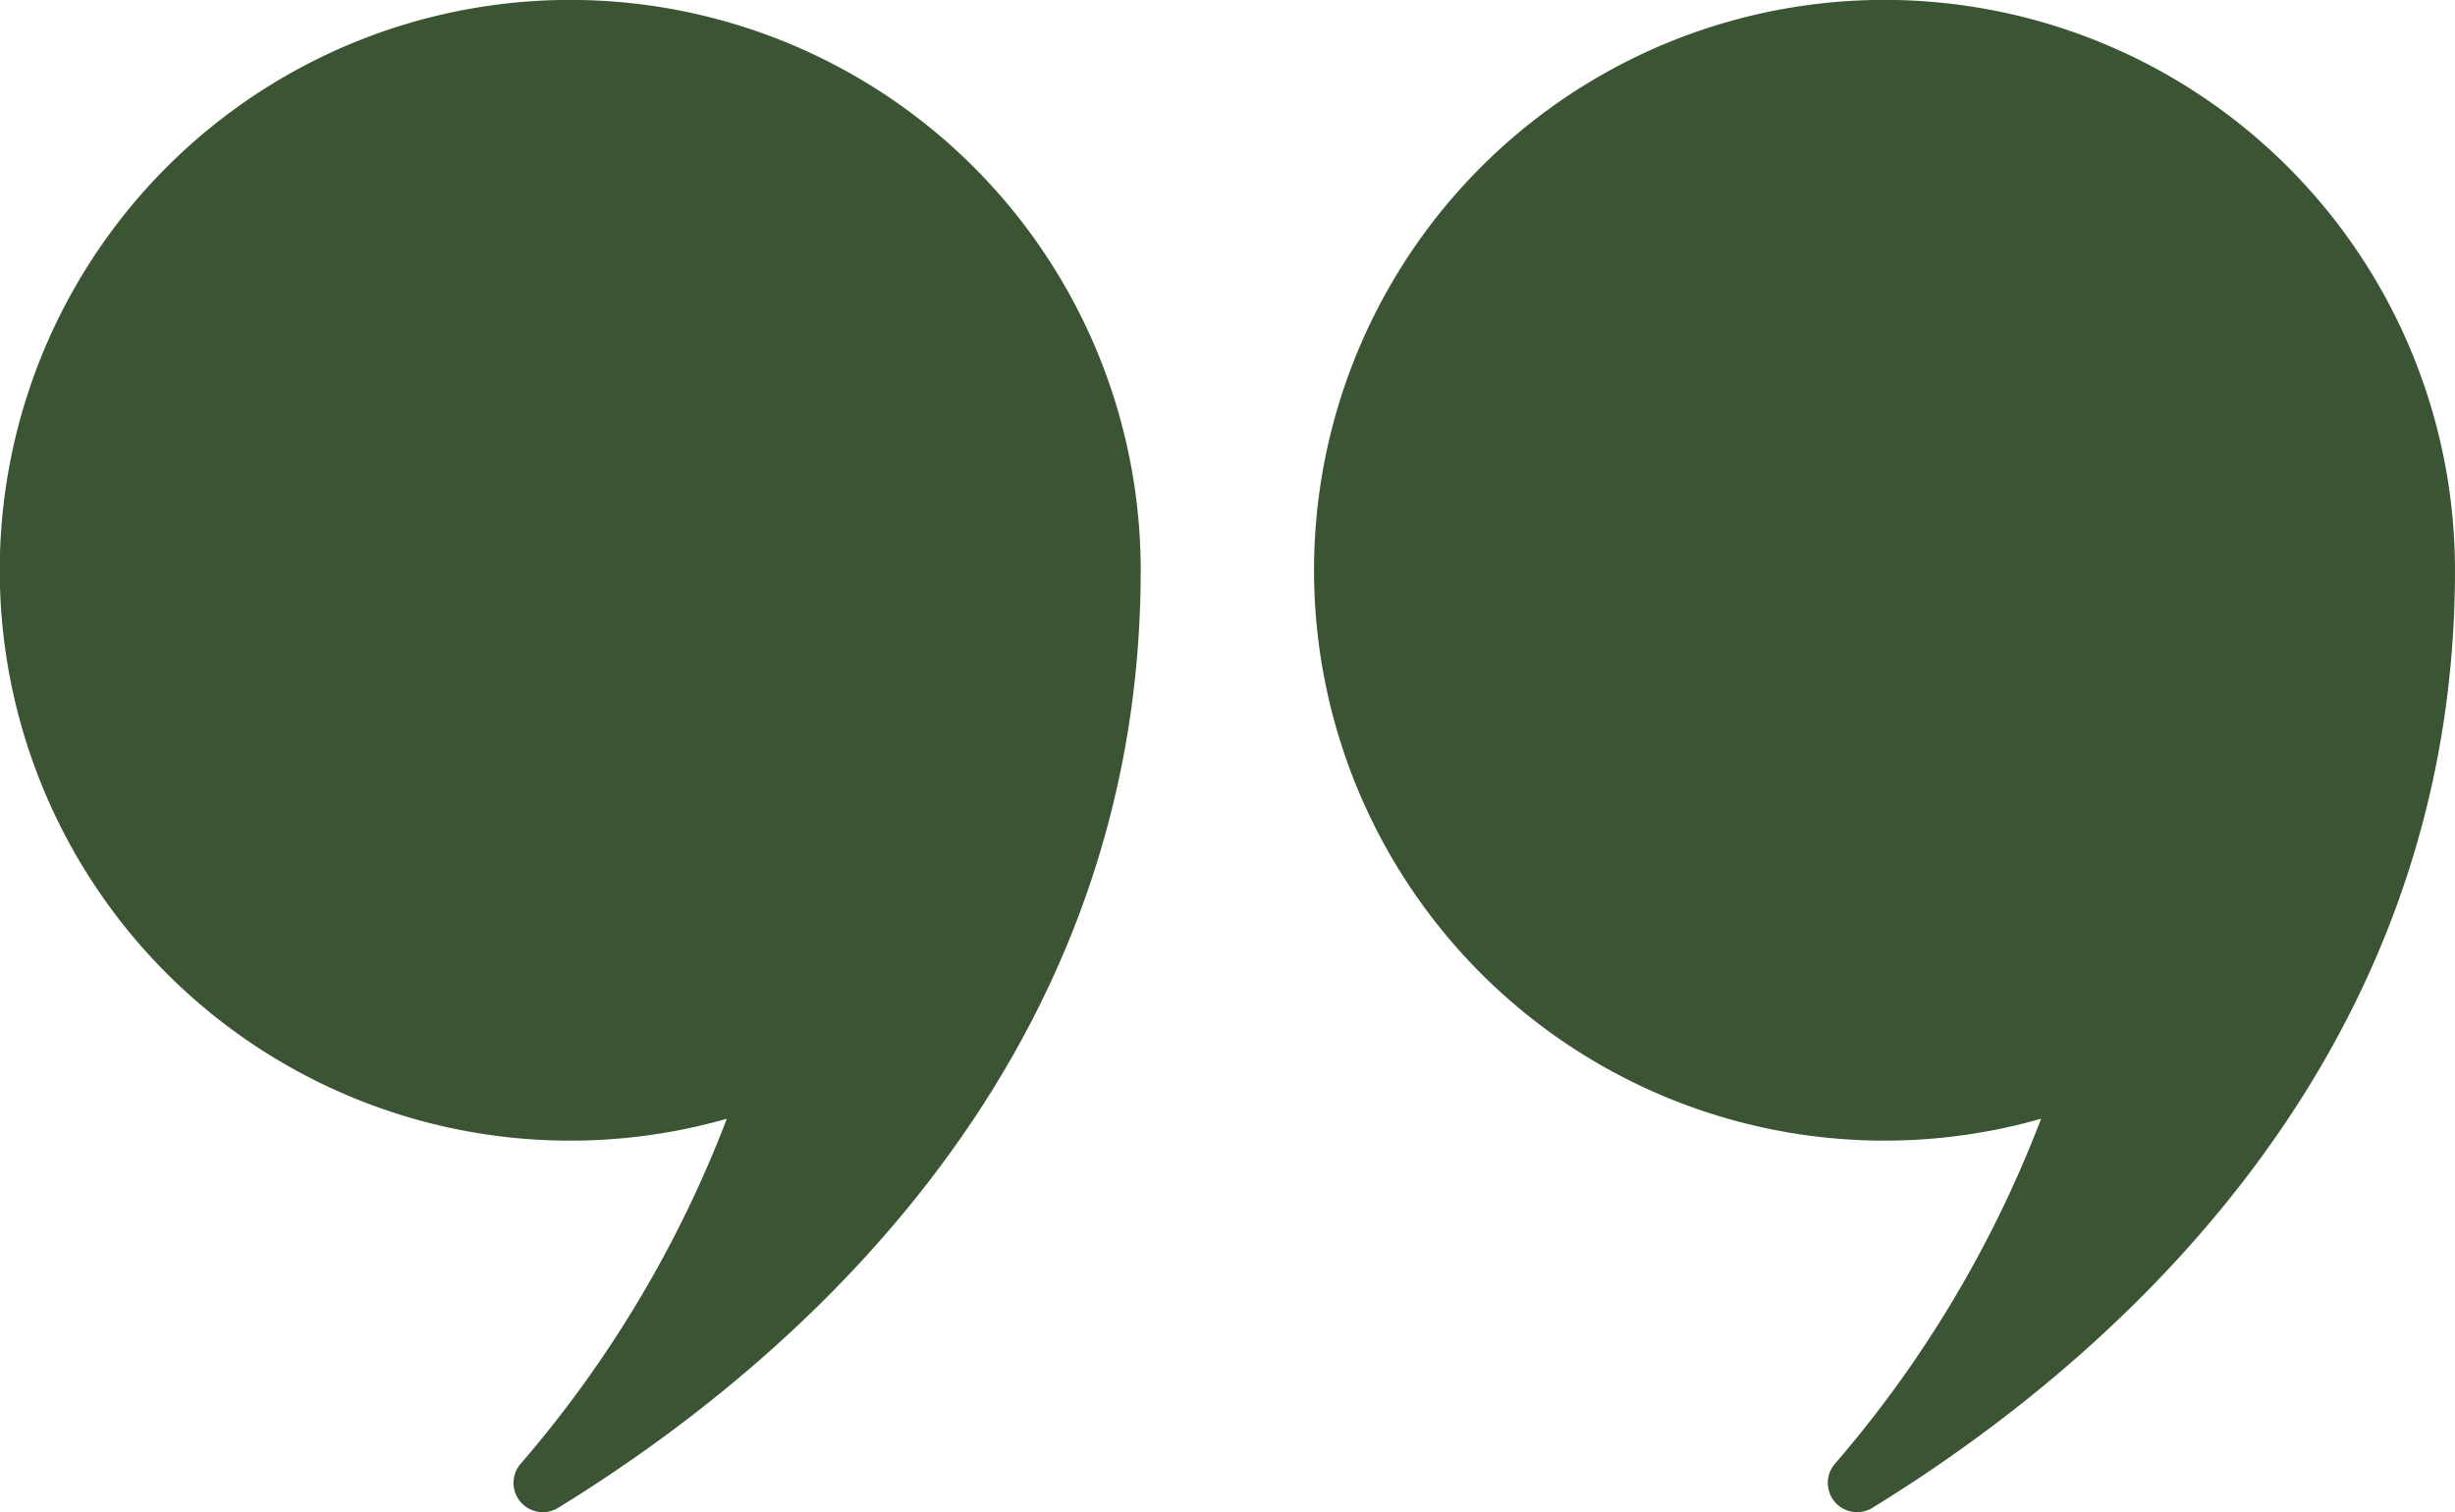
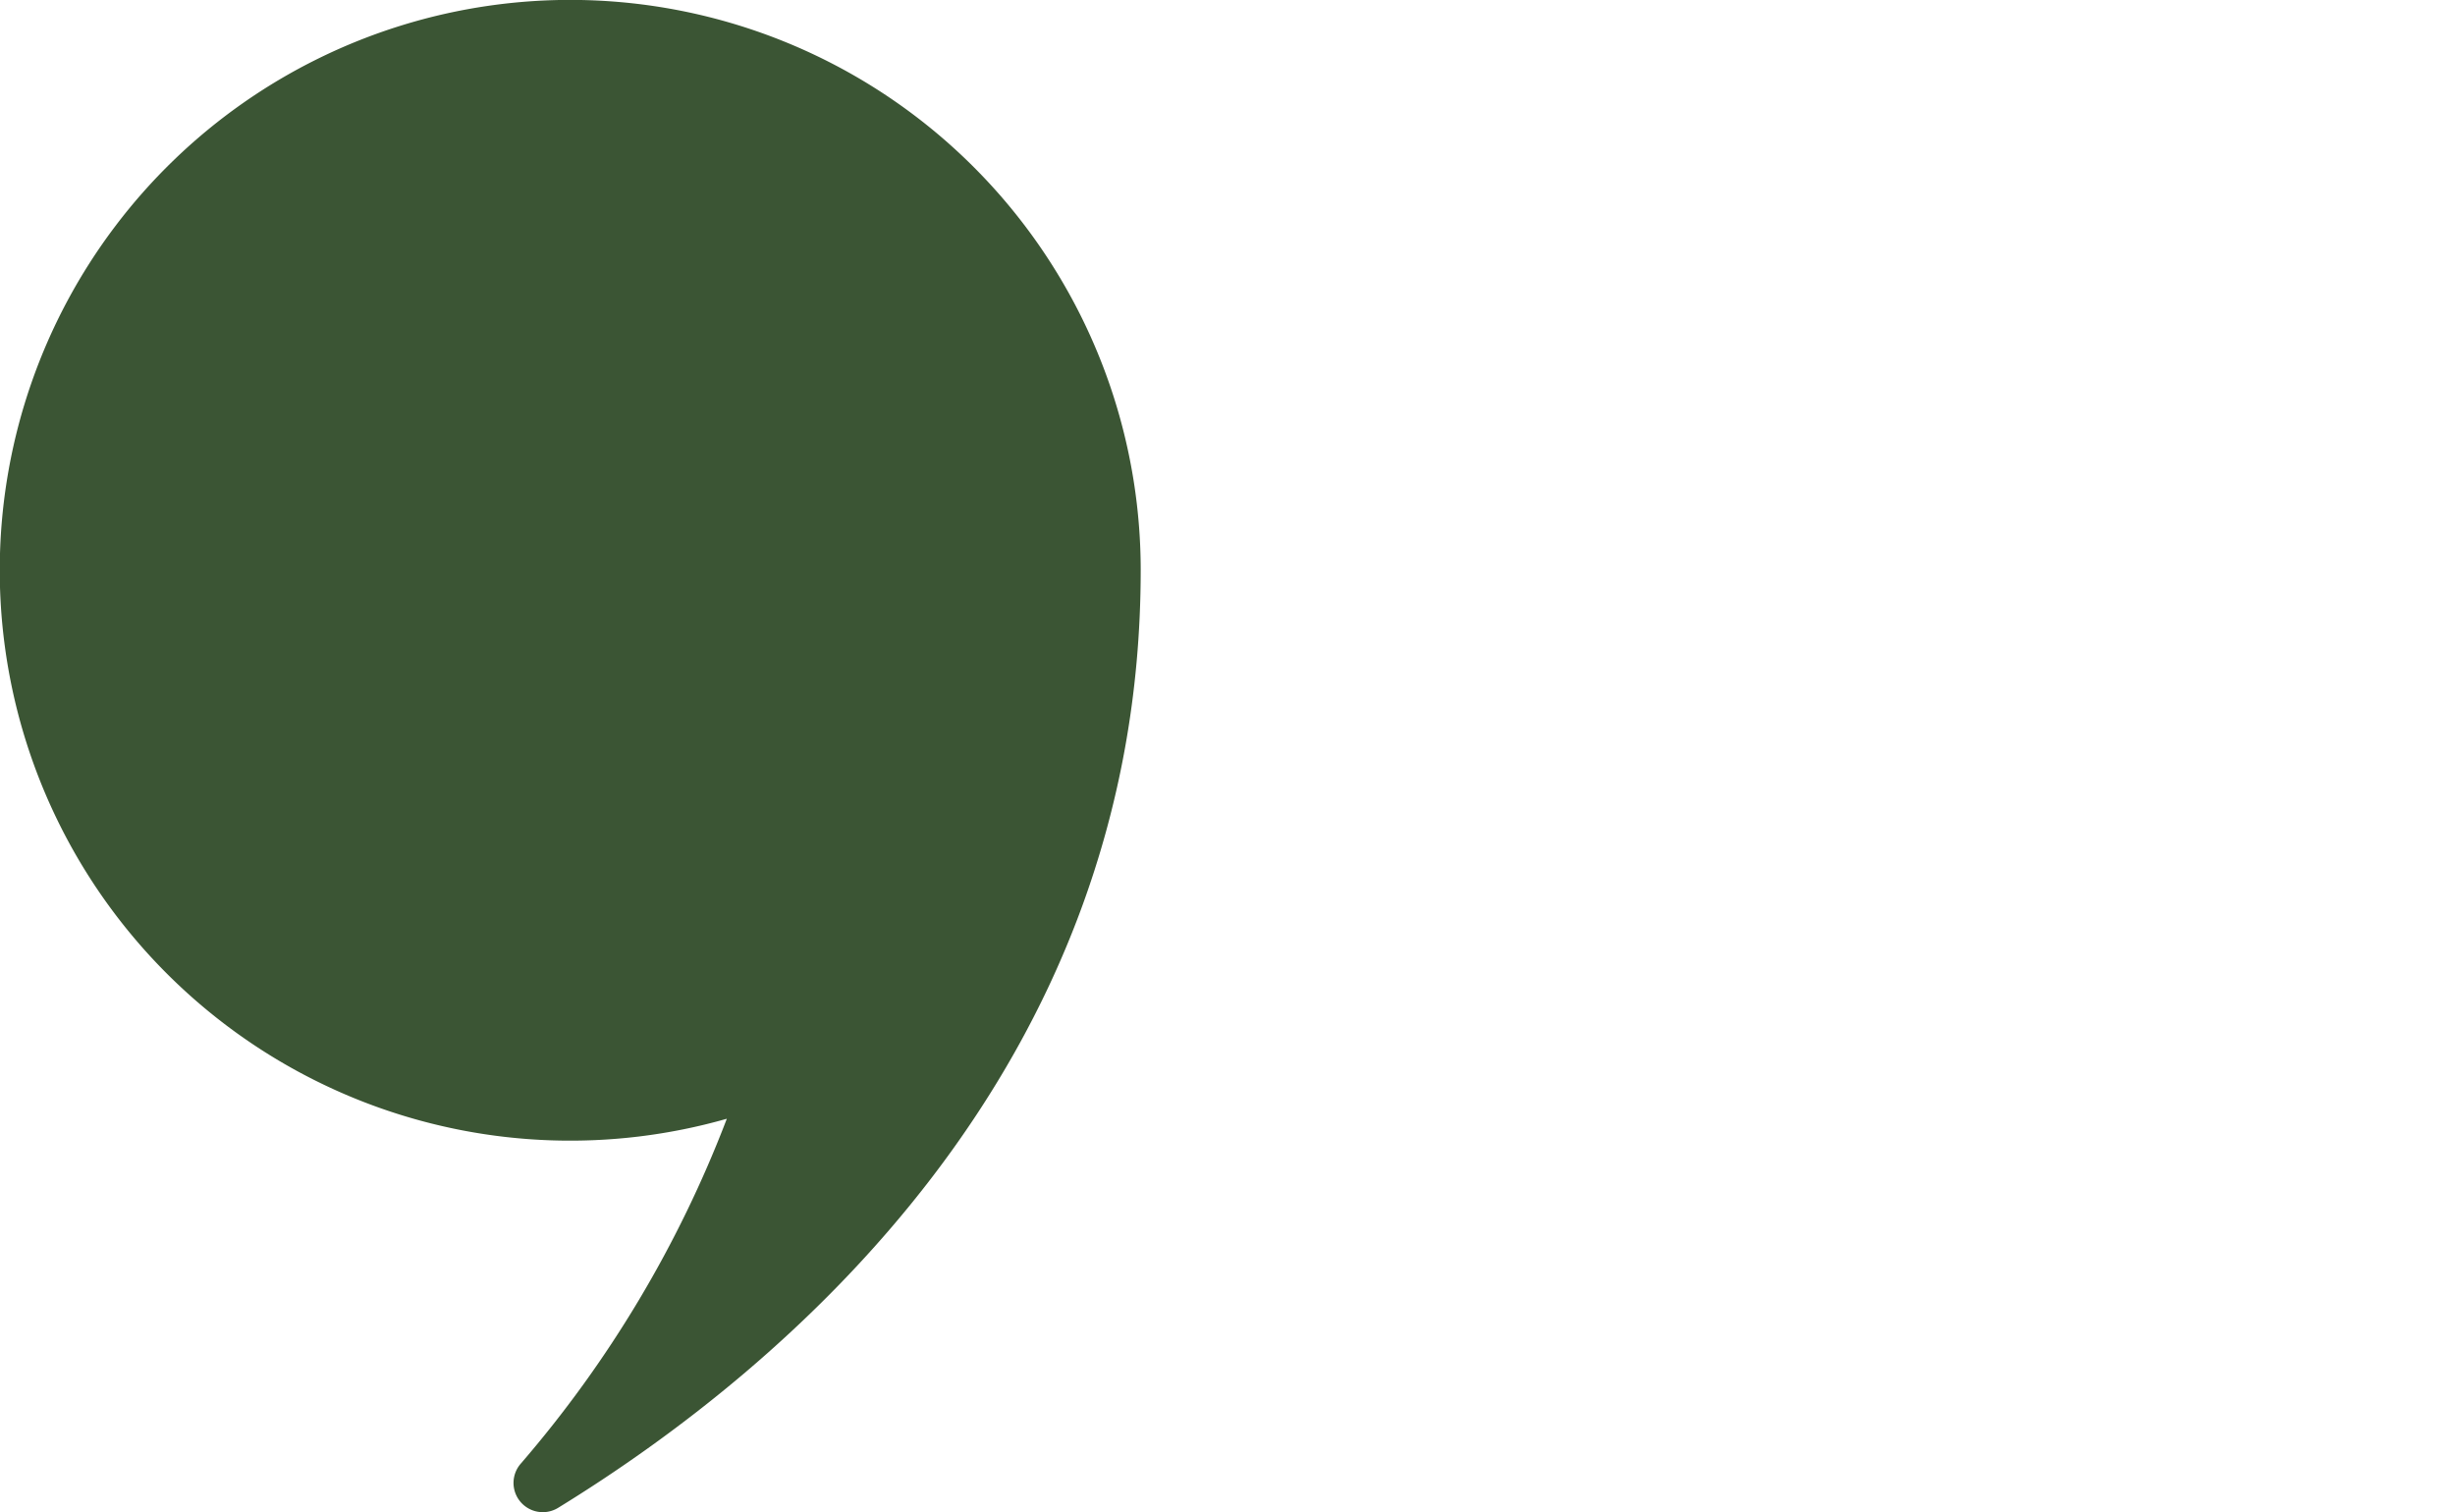
<svg xmlns="http://www.w3.org/2000/svg" id="Gruppe_165609" data-name="Gruppe 165609" width="162.669" height="100.229" viewBox="0 0 162.669 100.229">
  <defs>
    <clipPath id="clip-path">
      <rect id="Rechteck_1575" data-name="Rechteck 1575" width="162.669" height="100.229" fill="#3b5534" />
    </clipPath>
  </defs>
  <g id="Gruppe_165608" data-name="Gruppe 165608" clip-path="url(#clip-path)">
-     <path id="Pfad_64763" data-name="Pfad 64763" d="M539.393,37.791c0,33.244-23.78,53.027-38.6,62.135A1.939,1.939,0,0,1,498.315,97a77.056,77.056,0,0,0,13.654-22.86,37.8,37.8,0,1,1,27.424-36.35" transform="translate(-376.725 0.001)" fill="#3b5534" />
    <path id="Pfad_64764" data-name="Pfad 64764" d="M75.583,37.791c0,33.244-23.78,53.027-38.6,62.135A1.939,1.939,0,0,1,34.505,97,77.058,77.058,0,0,0,48.16,74.141a37.8,37.8,0,1,1,27.424-36.35" transform="translate(0 0.001)" fill="#3b5534" />
  </g>
</svg>